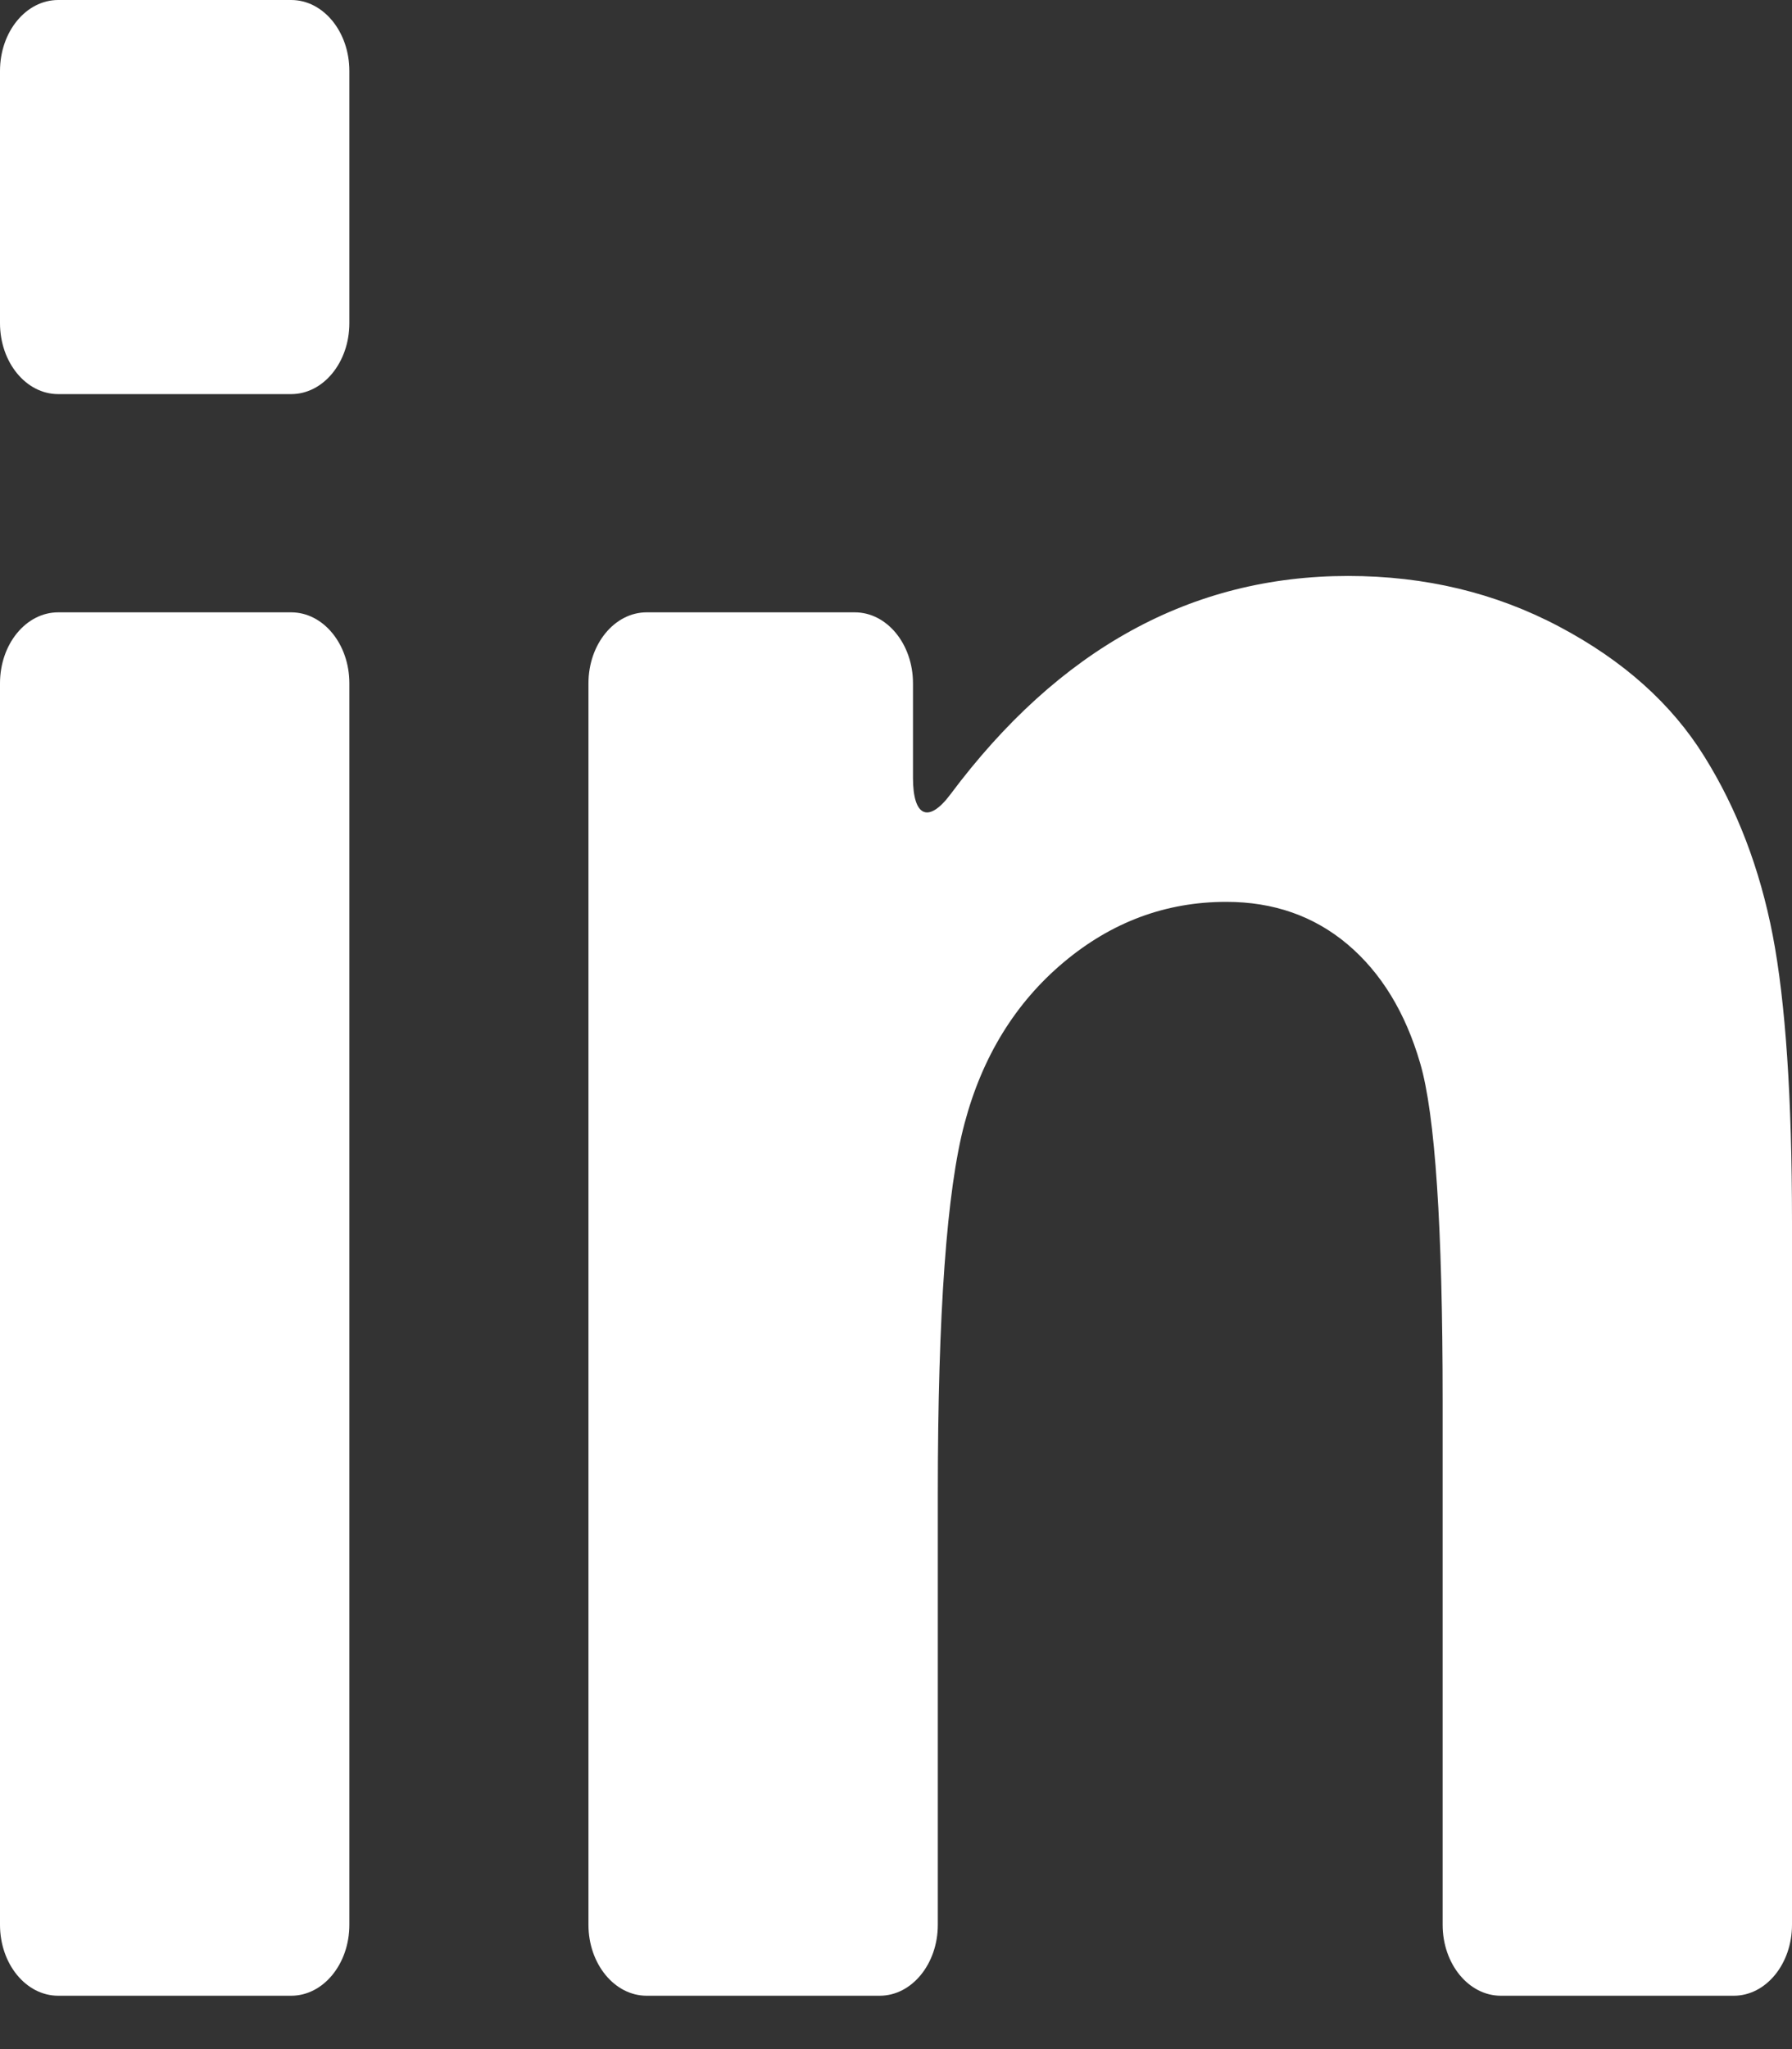
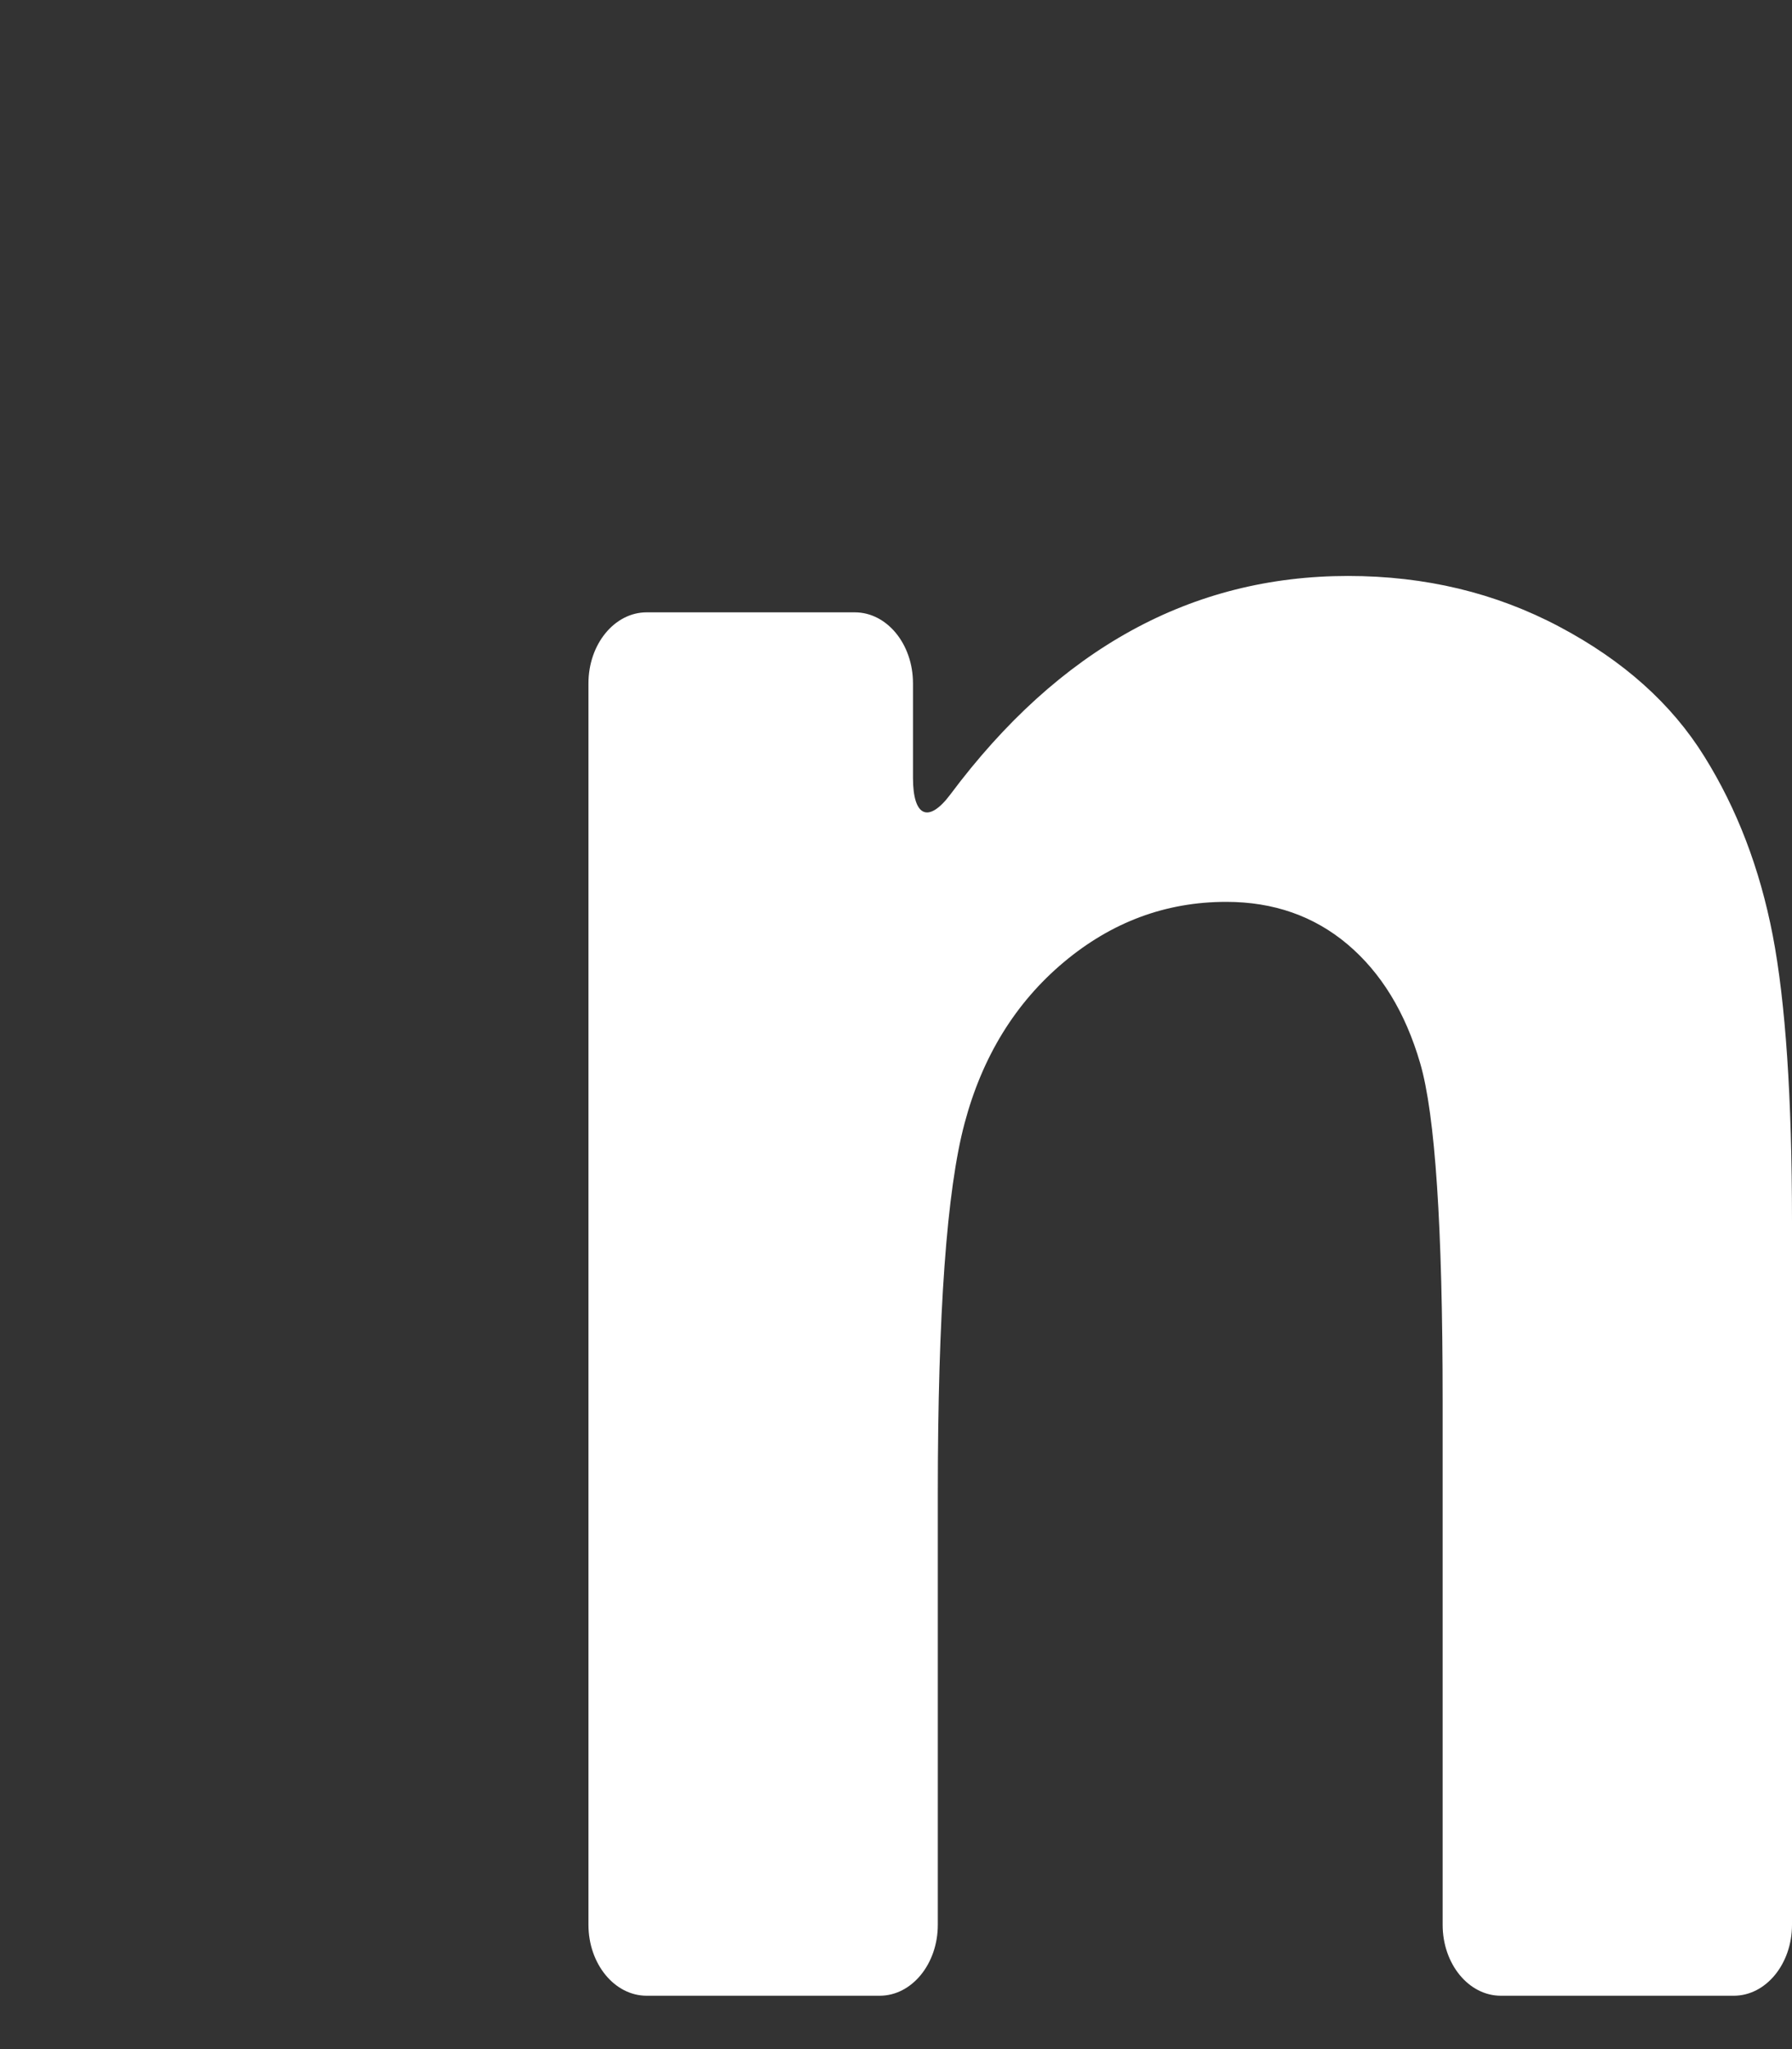
<svg xmlns="http://www.w3.org/2000/svg" width="21" height="24" viewBox="0 0 21 24" fill="none">
  <rect x="0" y="0" width="21" height="24" fill="#333333" stroke="none" />
-   <path d="M0.682 23.375H3.412C3.789 23.375 4.094 23.003 4.094 22.544V8.003C4.094 7.544 3.789 7.172 3.412 7.172H0.682C0.305 7.172 0 7.544 0 8.003V22.544C0 23.003 0.305 23.375 0.682 23.375Z" fill="white" />
-   <path d="M0.682 4.616H3.412C3.789 4.616 4.094 4.244 4.094 3.785V0.831C4.094 0.372 3.789 0 3.412 0H0.682C0.305 0 0 0.372 0 0.831V3.785C0 4.244 0.305 4.616 0.682 4.616Z" fill="white" />
  <path d="M19.972 8.859C19.589 8.243 19.023 7.737 18.275 7.341C17.527 6.944 16.702 6.746 15.798 6.746C13.964 6.746 12.411 7.599 11.137 9.305C10.883 9.644 10.699 9.57 10.699 9.111V8.003C10.699 7.544 10.394 7.172 10.017 7.172H7.578C7.202 7.172 6.896 7.544 6.896 8.003V22.544C6.896 23.003 7.202 23.375 7.578 23.375H10.309C10.685 23.375 10.99 23.003 10.99 22.544V17.487C10.99 15.38 11.095 13.936 11.304 13.155C11.512 12.374 11.899 11.747 12.462 11.273C13.025 10.8 13.661 10.563 14.37 10.563C14.924 10.563 15.398 10.729 15.791 11.06C16.184 11.392 16.469 11.856 16.643 12.454C16.818 13.052 16.906 14.368 16.906 16.404V22.544C16.906 23.003 17.211 23.375 17.588 23.375H20.318C20.694 23.375 21 23.003 21 22.544V14.309C21 12.854 20.924 11.735 20.774 10.954C20.623 10.173 20.356 9.474 19.972 8.859Z" fill="white" />
</svg>